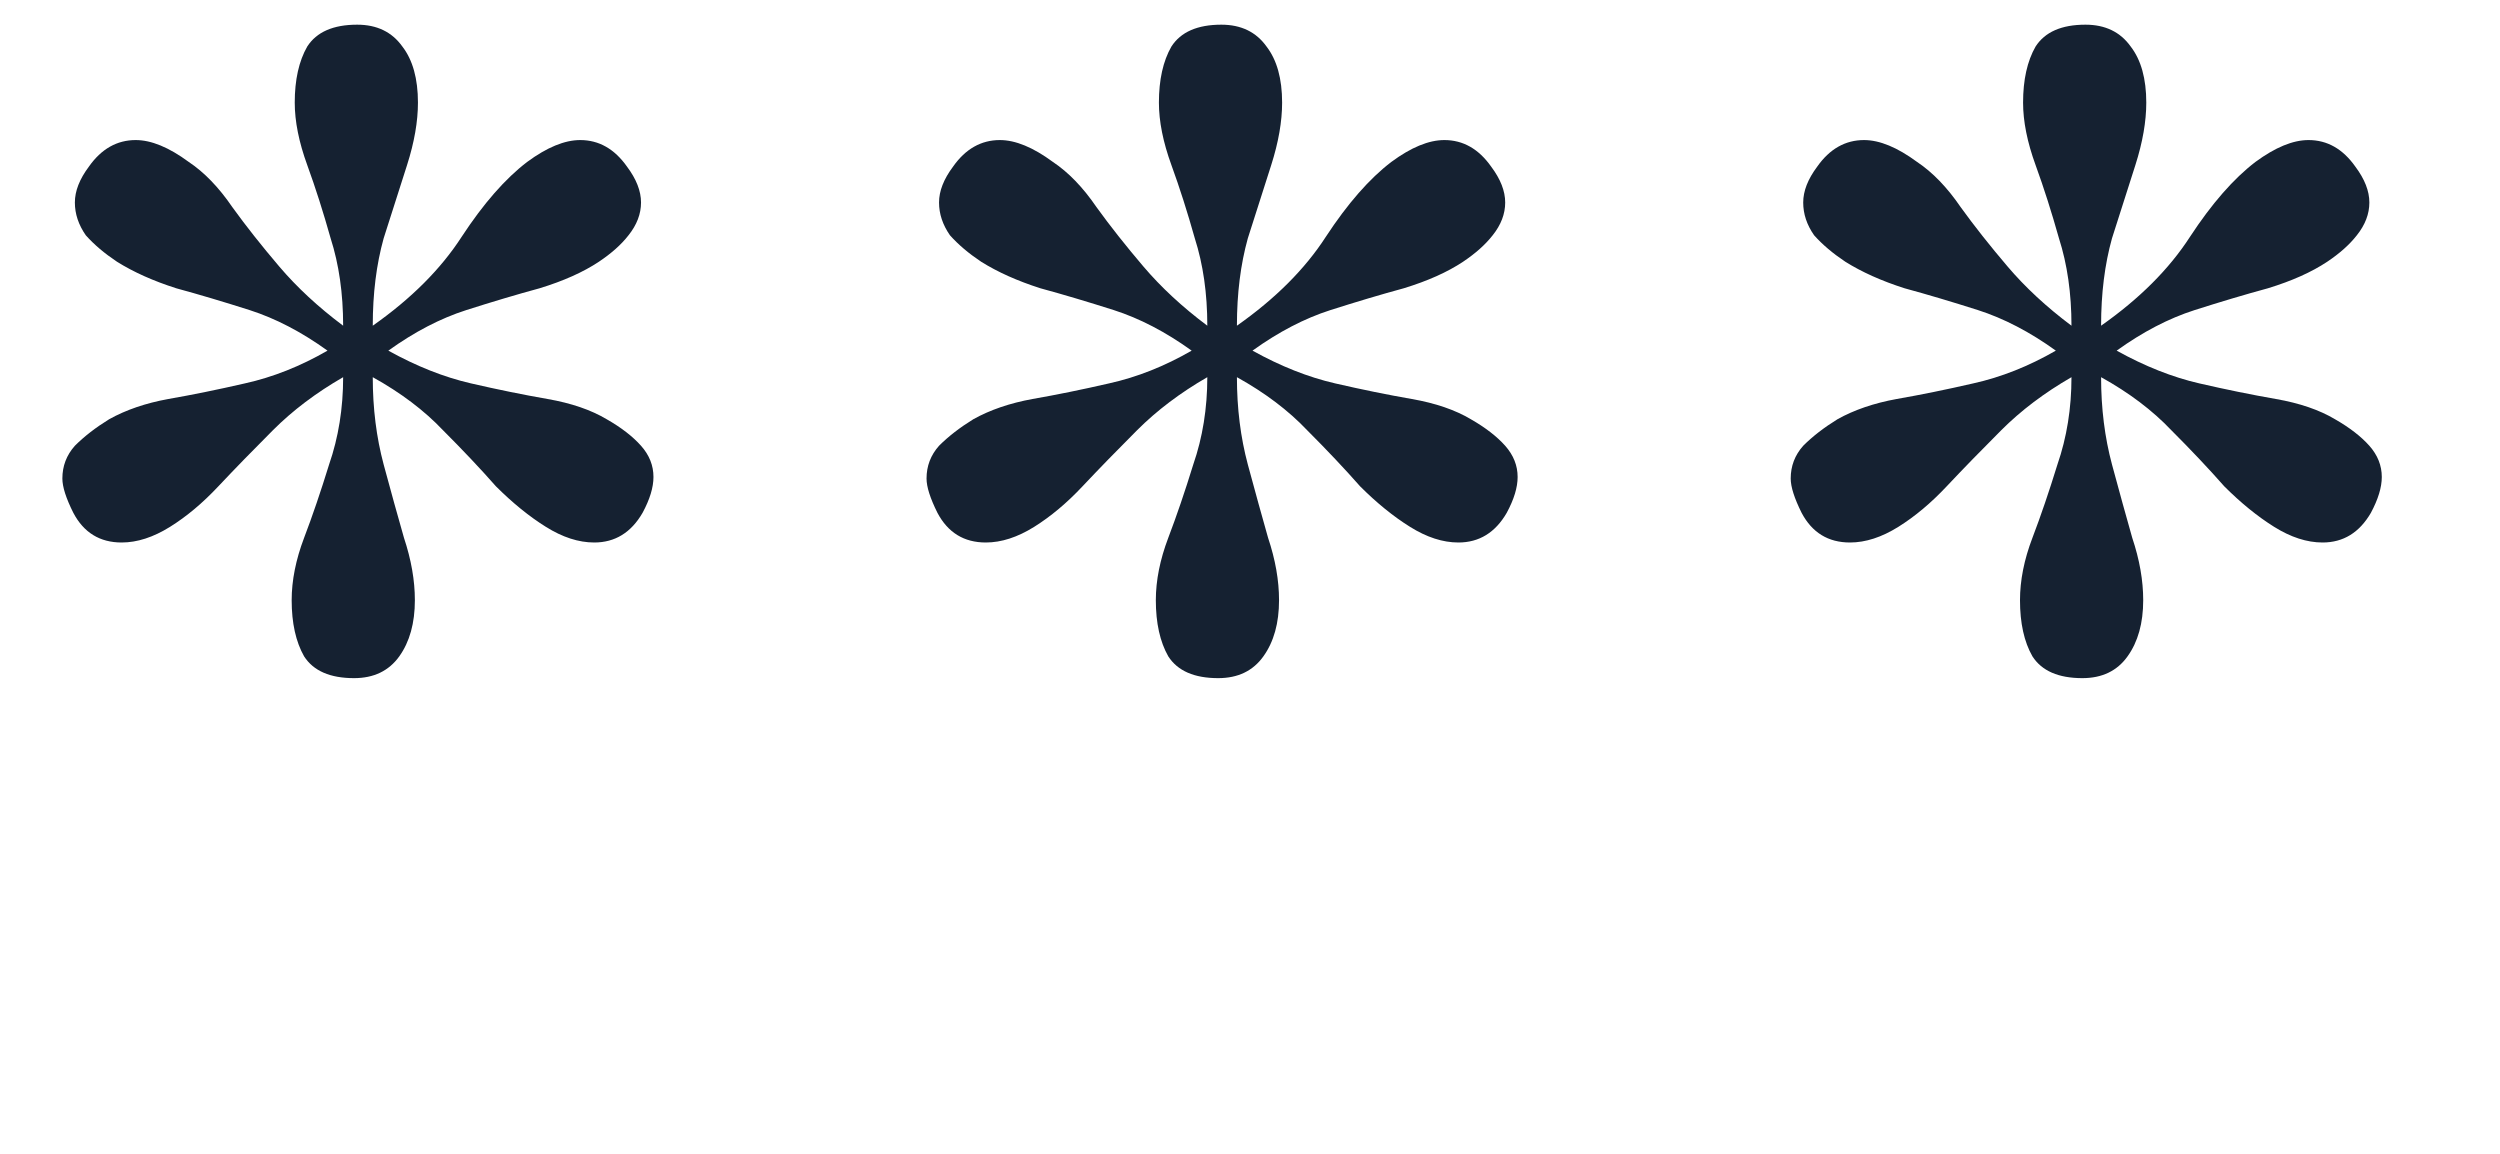
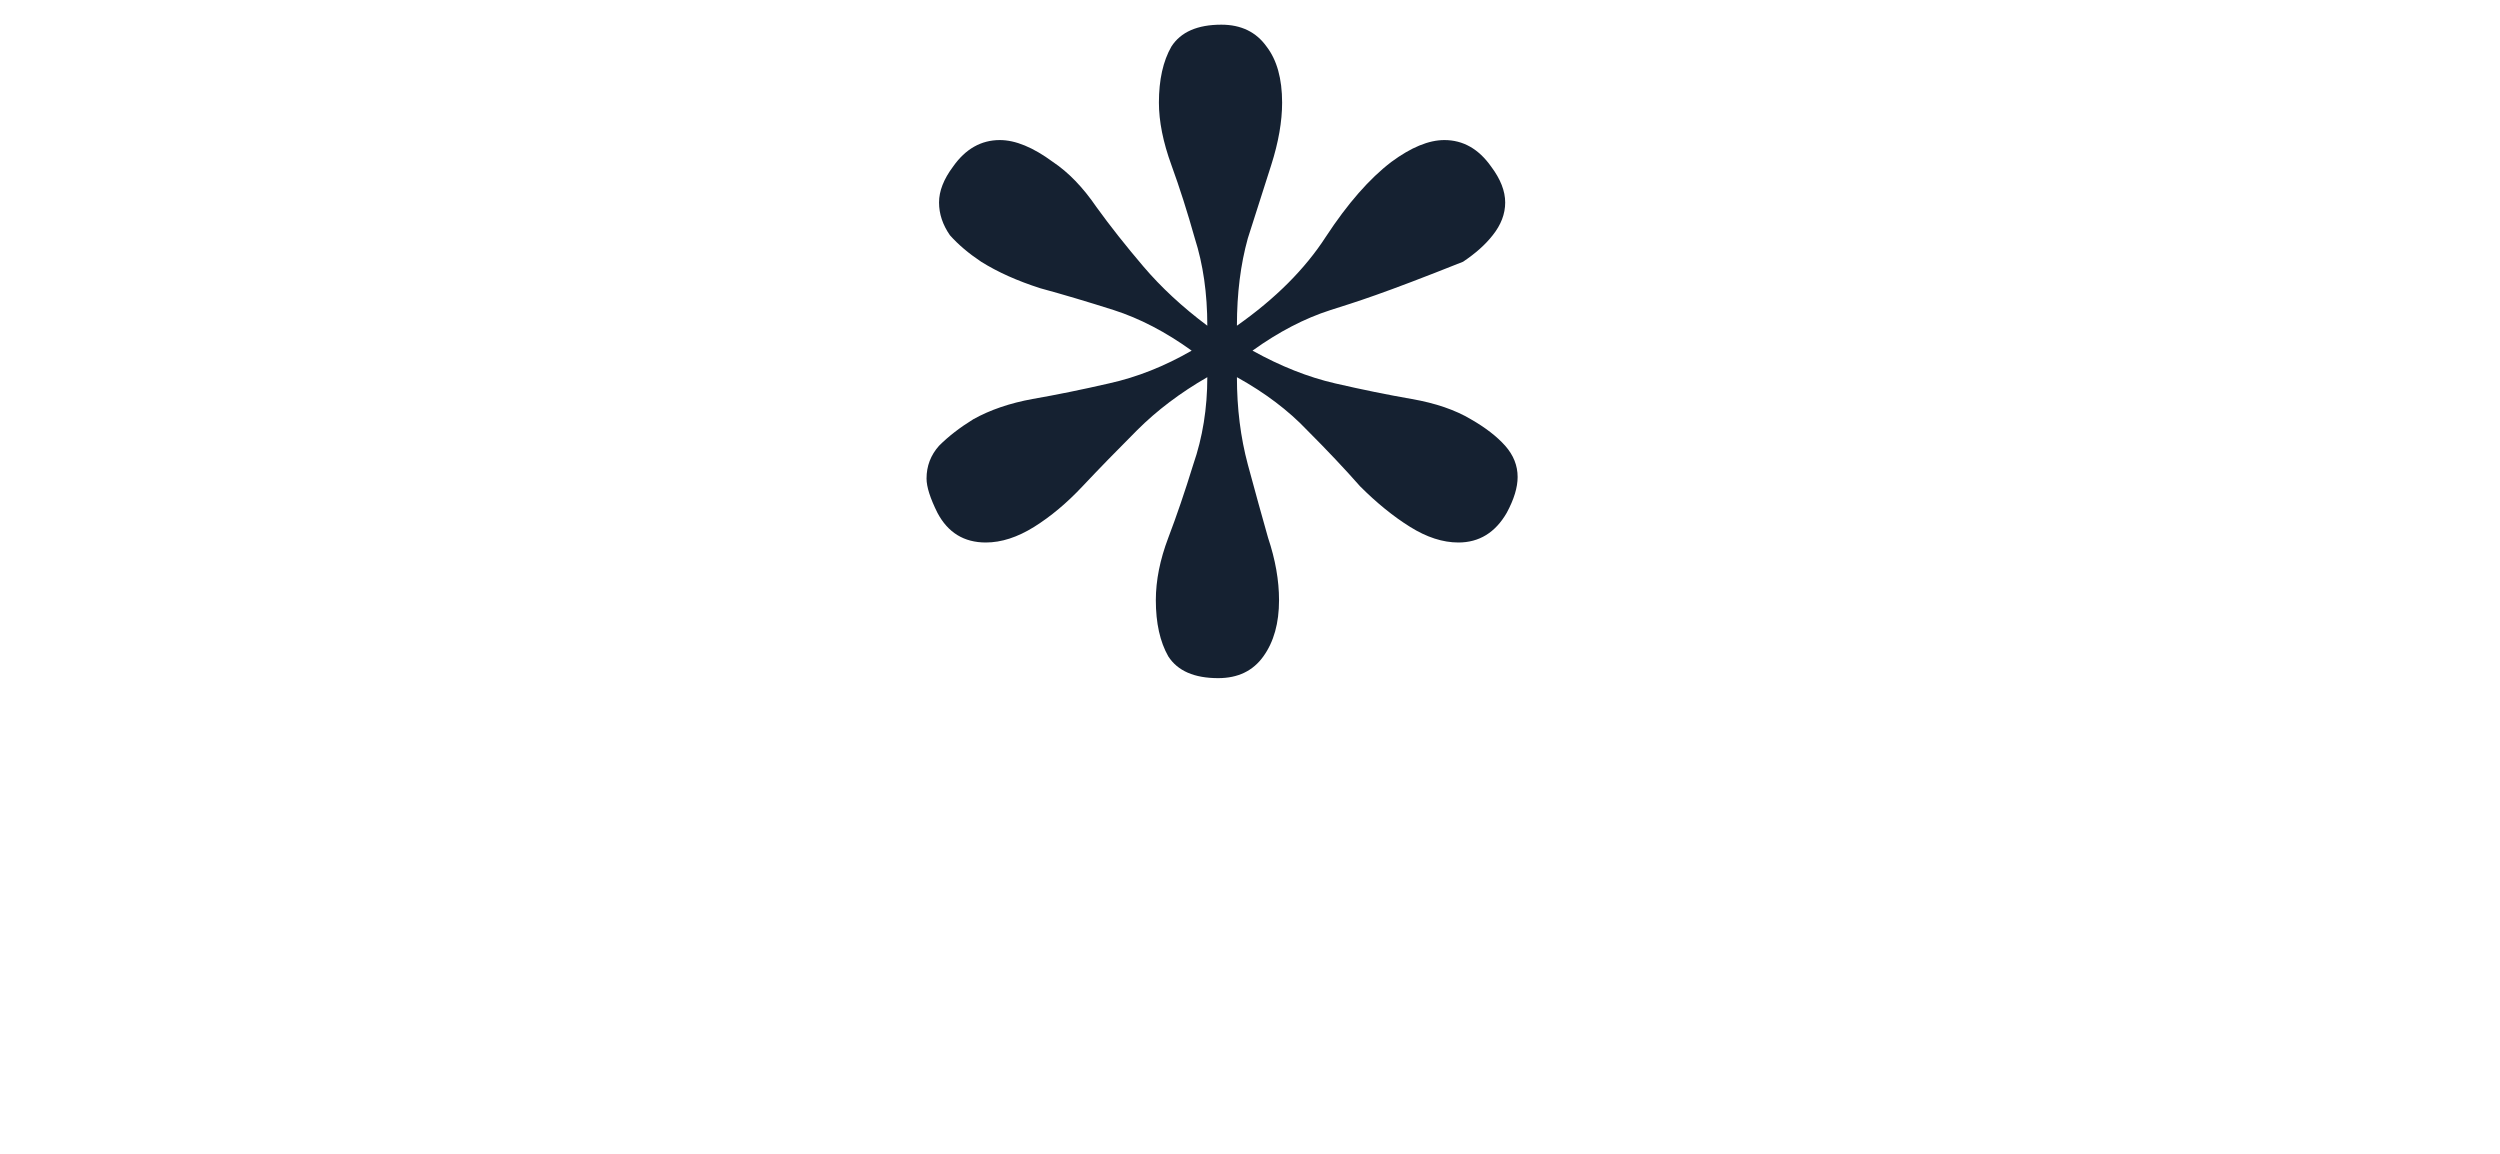
<svg xmlns="http://www.w3.org/2000/svg" width="39" height="18" viewBox="0 0 39 18" fill="none">
-   <path d="M5.523 10.579C5.15 10.579 4.89 10.466 4.744 10.239C4.615 10.012 4.55 9.72 4.55 9.363C4.55 9.055 4.615 8.73 4.744 8.39C4.874 8.049 5.004 7.668 5.134 7.246C5.28 6.824 5.353 6.37 5.353 5.884C4.931 6.127 4.566 6.403 4.258 6.711C3.95 7.019 3.666 7.311 3.406 7.587C3.163 7.846 2.912 8.057 2.652 8.219C2.392 8.381 2.141 8.463 1.898 8.463C1.557 8.463 1.306 8.308 1.144 8C1.03 7.773 0.973 7.595 0.973 7.465C0.973 7.27 1.038 7.1 1.168 6.954C1.314 6.808 1.492 6.67 1.703 6.54C1.963 6.395 2.271 6.289 2.628 6.224C3.001 6.159 3.398 6.078 3.82 5.981C4.258 5.884 4.688 5.713 5.109 5.47C4.704 5.178 4.298 4.967 3.893 4.837C3.487 4.708 3.106 4.594 2.749 4.497C2.392 4.383 2.084 4.245 1.825 4.083C1.63 3.953 1.468 3.816 1.338 3.67C1.225 3.507 1.168 3.337 1.168 3.159C1.168 2.98 1.241 2.794 1.387 2.599C1.581 2.323 1.825 2.185 2.117 2.185C2.36 2.185 2.636 2.299 2.944 2.526C3.187 2.688 3.414 2.923 3.625 3.232C3.836 3.524 4.079 3.832 4.355 4.156C4.631 4.481 4.963 4.789 5.353 5.081C5.353 4.578 5.288 4.124 5.158 3.718C5.044 3.313 4.923 2.932 4.793 2.575C4.663 2.218 4.598 1.893 4.598 1.601C4.598 1.245 4.663 0.953 4.793 0.726C4.939 0.499 5.199 0.385 5.572 0.385C5.88 0.385 6.115 0.499 6.277 0.726C6.439 0.936 6.52 1.228 6.52 1.601C6.52 1.893 6.464 2.218 6.35 2.575C6.237 2.932 6.115 3.313 5.985 3.718C5.872 4.124 5.815 4.578 5.815 5.081C6.415 4.659 6.877 4.197 7.202 3.694C7.542 3.175 7.883 2.786 8.224 2.526C8.532 2.299 8.808 2.185 9.051 2.185C9.343 2.185 9.586 2.323 9.781 2.599C9.927 2.794 10 2.98 10 3.159C10 3.337 9.935 3.507 9.805 3.67C9.692 3.816 9.537 3.953 9.343 4.083C9.099 4.245 8.791 4.383 8.418 4.497C8.061 4.594 7.68 4.708 7.275 4.837C6.869 4.967 6.464 5.178 6.058 5.47C6.496 5.713 6.926 5.884 7.348 5.981C7.769 6.078 8.167 6.159 8.54 6.224C8.913 6.289 9.221 6.395 9.464 6.54C9.692 6.67 9.87 6.808 10 6.954C10.13 7.1 10.194 7.262 10.194 7.441C10.194 7.603 10.138 7.789 10.024 8C9.846 8.308 9.594 8.463 9.27 8.463C9.026 8.463 8.775 8.381 8.516 8.219C8.256 8.057 7.997 7.846 7.737 7.587C7.494 7.311 7.218 7.019 6.91 6.711C6.618 6.403 6.253 6.127 5.815 5.884C5.815 6.37 5.872 6.824 5.985 7.246C6.099 7.668 6.204 8.049 6.302 8.39C6.415 8.73 6.472 9.055 6.472 9.363C6.472 9.72 6.391 10.012 6.229 10.239C6.066 10.466 5.831 10.579 5.523 10.579Z" fill="#152131" />
-   <path d="M19.004 10.579C18.631 10.579 18.371 10.466 18.225 10.239C18.096 10.012 18.031 9.72 18.031 9.363C18.031 9.055 18.096 8.73 18.225 8.39C18.355 8.049 18.485 7.668 18.615 7.246C18.761 6.824 18.834 6.37 18.834 5.884C18.412 6.127 18.047 6.403 17.739 6.711C17.431 7.019 17.147 7.311 16.887 7.587C16.644 7.846 16.392 8.057 16.133 8.219C15.873 8.381 15.622 8.463 15.379 8.463C15.038 8.463 14.787 8.308 14.624 8C14.511 7.773 14.454 7.595 14.454 7.465C14.454 7.27 14.519 7.1 14.649 6.954C14.795 6.808 14.973 6.67 15.184 6.54C15.444 6.395 15.752 6.289 16.109 6.224C16.482 6.159 16.879 6.078 17.301 5.981C17.739 5.884 18.169 5.713 18.59 5.47C18.185 5.178 17.779 4.967 17.374 4.837C16.968 4.708 16.587 4.594 16.23 4.497C15.873 4.383 15.565 4.245 15.306 4.083C15.111 3.953 14.949 3.816 14.819 3.67C14.706 3.507 14.649 3.337 14.649 3.159C14.649 2.98 14.722 2.794 14.868 2.599C15.062 2.323 15.306 2.185 15.598 2.185C15.841 2.185 16.117 2.299 16.425 2.526C16.668 2.688 16.895 2.923 17.106 3.232C17.317 3.524 17.56 3.832 17.836 4.156C18.112 4.481 18.444 4.789 18.834 5.081C18.834 4.578 18.769 4.124 18.639 3.718C18.525 3.313 18.404 2.932 18.274 2.575C18.144 2.218 18.079 1.893 18.079 1.601C18.079 1.245 18.144 0.953 18.274 0.726C18.42 0.499 18.68 0.385 19.053 0.385C19.361 0.385 19.596 0.499 19.758 0.726C19.92 0.936 20.001 1.228 20.001 1.601C20.001 1.893 19.945 2.218 19.831 2.575C19.718 2.932 19.596 3.313 19.466 3.718C19.353 4.124 19.296 4.578 19.296 5.081C19.896 4.659 20.358 4.197 20.683 3.694C21.023 3.175 21.364 2.786 21.705 2.526C22.013 2.299 22.288 2.185 22.532 2.185C22.824 2.185 23.067 2.323 23.262 2.599C23.408 2.794 23.481 2.98 23.481 3.159C23.481 3.337 23.416 3.507 23.286 3.67C23.172 3.816 23.018 3.953 22.824 4.083C22.58 4.245 22.272 4.383 21.899 4.497C21.542 4.594 21.161 4.708 20.756 4.837C20.35 4.967 19.945 5.178 19.539 5.47C19.977 5.713 20.407 5.884 20.829 5.981C21.25 6.078 21.648 6.159 22.021 6.224C22.394 6.289 22.702 6.395 22.945 6.54C23.172 6.67 23.351 6.808 23.481 6.954C23.61 7.1 23.675 7.262 23.675 7.441C23.675 7.603 23.619 7.789 23.505 8C23.327 8.308 23.075 8.463 22.751 8.463C22.507 8.463 22.256 8.381 21.997 8.219C21.737 8.057 21.477 7.846 21.218 7.587C20.975 7.311 20.699 7.019 20.391 6.711C20.099 6.403 19.734 6.127 19.296 5.884C19.296 6.37 19.353 6.824 19.466 7.246C19.58 7.668 19.685 8.049 19.782 8.39C19.896 8.73 19.953 9.055 19.953 9.363C19.953 9.72 19.872 10.012 19.709 10.239C19.547 10.466 19.312 10.579 19.004 10.579Z" fill="#152131" />
-   <path d="M32.485 10.579C32.112 10.579 31.852 10.466 31.706 10.239C31.576 10.012 31.512 9.72 31.512 9.363C31.512 9.055 31.576 8.73 31.706 8.39C31.836 8.049 31.966 7.668 32.096 7.246C32.242 6.824 32.315 6.37 32.315 5.884C31.893 6.127 31.528 6.403 31.22 6.711C30.912 7.019 30.628 7.311 30.368 7.587C30.125 7.846 29.873 8.057 29.614 8.219C29.354 8.381 29.103 8.463 28.86 8.463C28.519 8.463 28.268 8.308 28.105 8C27.992 7.773 27.935 7.595 27.935 7.465C27.935 7.27 28 7.1 28.13 6.954C28.276 6.808 28.454 6.67 28.665 6.54C28.924 6.395 29.233 6.289 29.59 6.224C29.963 6.159 30.36 6.078 30.782 5.981C31.22 5.884 31.649 5.713 32.071 5.47C31.666 5.178 31.26 4.967 30.855 4.837C30.449 4.708 30.068 4.594 29.711 4.497C29.354 4.383 29.046 4.245 28.787 4.083C28.592 3.953 28.43 3.816 28.3 3.67C28.186 3.507 28.13 3.337 28.13 3.159C28.13 2.98 28.203 2.794 28.349 2.599C28.543 2.323 28.787 2.185 29.079 2.185C29.322 2.185 29.598 2.299 29.906 2.526C30.149 2.688 30.376 2.923 30.587 3.232C30.798 3.524 31.041 3.832 31.317 4.156C31.593 4.481 31.925 4.789 32.315 5.081C32.315 4.578 32.25 4.124 32.12 3.718C32.006 3.313 31.885 2.932 31.755 2.575C31.625 2.218 31.56 1.893 31.56 1.601C31.56 1.245 31.625 0.953 31.755 0.726C31.901 0.499 32.16 0.385 32.533 0.385C32.842 0.385 33.077 0.499 33.239 0.726C33.401 0.936 33.482 1.228 33.482 1.601C33.482 1.893 33.426 2.218 33.312 2.575C33.199 2.932 33.077 3.313 32.947 3.718C32.834 4.124 32.777 4.578 32.777 5.081C33.377 4.659 33.839 4.197 34.164 3.694C34.504 3.175 34.845 2.786 35.185 2.526C35.494 2.299 35.769 2.185 36.013 2.185C36.305 2.185 36.548 2.323 36.743 2.599C36.889 2.794 36.962 2.98 36.962 3.159C36.962 3.337 36.897 3.507 36.767 3.67C36.653 3.816 36.499 3.953 36.305 4.083C36.061 4.245 35.753 4.383 35.38 4.497C35.023 4.594 34.642 4.708 34.237 4.837C33.831 4.967 33.426 5.178 33.02 5.47C33.458 5.713 33.888 5.884 34.31 5.981C34.731 6.078 35.129 6.159 35.502 6.224C35.875 6.289 36.183 6.395 36.426 6.54C36.653 6.67 36.832 6.808 36.962 6.954C37.091 7.1 37.156 7.262 37.156 7.441C37.156 7.603 37.099 7.789 36.986 8C36.807 8.308 36.556 8.463 36.232 8.463C35.988 8.463 35.737 8.381 35.477 8.219C35.218 8.057 34.958 7.846 34.699 7.587C34.456 7.311 34.18 7.019 33.872 6.711C33.58 6.403 33.215 6.127 32.777 5.884C32.777 6.37 32.834 6.824 32.947 7.246C33.061 7.668 33.166 8.049 33.263 8.39C33.377 8.73 33.434 9.055 33.434 9.363C33.434 9.72 33.353 10.012 33.19 10.239C33.028 10.466 32.793 10.579 32.485 10.579Z" fill="#152131" />
+   <path d="M19.004 10.579C18.631 10.579 18.371 10.466 18.225 10.239C18.096 10.012 18.031 9.72 18.031 9.363C18.031 9.055 18.096 8.73 18.225 8.39C18.355 8.049 18.485 7.668 18.615 7.246C18.761 6.824 18.834 6.37 18.834 5.884C18.412 6.127 18.047 6.403 17.739 6.711C17.431 7.019 17.147 7.311 16.887 7.587C16.644 7.846 16.392 8.057 16.133 8.219C15.873 8.381 15.622 8.463 15.379 8.463C15.038 8.463 14.787 8.308 14.624 8C14.511 7.773 14.454 7.595 14.454 7.465C14.454 7.27 14.519 7.1 14.649 6.954C14.795 6.808 14.973 6.67 15.184 6.54C15.444 6.395 15.752 6.289 16.109 6.224C16.482 6.159 16.879 6.078 17.301 5.981C17.739 5.884 18.169 5.713 18.59 5.47C18.185 5.178 17.779 4.967 17.374 4.837C16.968 4.708 16.587 4.594 16.23 4.497C15.873 4.383 15.565 4.245 15.306 4.083C15.111 3.953 14.949 3.816 14.819 3.67C14.706 3.507 14.649 3.337 14.649 3.159C14.649 2.98 14.722 2.794 14.868 2.599C15.062 2.323 15.306 2.185 15.598 2.185C15.841 2.185 16.117 2.299 16.425 2.526C16.668 2.688 16.895 2.923 17.106 3.232C17.317 3.524 17.56 3.832 17.836 4.156C18.112 4.481 18.444 4.789 18.834 5.081C18.834 4.578 18.769 4.124 18.639 3.718C18.525 3.313 18.404 2.932 18.274 2.575C18.144 2.218 18.079 1.893 18.079 1.601C18.079 1.245 18.144 0.953 18.274 0.726C18.42 0.499 18.68 0.385 19.053 0.385C19.361 0.385 19.596 0.499 19.758 0.726C19.92 0.936 20.001 1.228 20.001 1.601C20.001 1.893 19.945 2.218 19.831 2.575C19.718 2.932 19.596 3.313 19.466 3.718C19.353 4.124 19.296 4.578 19.296 5.081C19.896 4.659 20.358 4.197 20.683 3.694C21.023 3.175 21.364 2.786 21.705 2.526C22.013 2.299 22.288 2.185 22.532 2.185C22.824 2.185 23.067 2.323 23.262 2.599C23.408 2.794 23.481 2.98 23.481 3.159C23.481 3.337 23.416 3.507 23.286 3.67C23.172 3.816 23.018 3.953 22.824 4.083C21.542 4.594 21.161 4.708 20.756 4.837C20.35 4.967 19.945 5.178 19.539 5.47C19.977 5.713 20.407 5.884 20.829 5.981C21.25 6.078 21.648 6.159 22.021 6.224C22.394 6.289 22.702 6.395 22.945 6.54C23.172 6.67 23.351 6.808 23.481 6.954C23.61 7.1 23.675 7.262 23.675 7.441C23.675 7.603 23.619 7.789 23.505 8C23.327 8.308 23.075 8.463 22.751 8.463C22.507 8.463 22.256 8.381 21.997 8.219C21.737 8.057 21.477 7.846 21.218 7.587C20.975 7.311 20.699 7.019 20.391 6.711C20.099 6.403 19.734 6.127 19.296 5.884C19.296 6.37 19.353 6.824 19.466 7.246C19.58 7.668 19.685 8.049 19.782 8.39C19.896 8.73 19.953 9.055 19.953 9.363C19.953 9.72 19.872 10.012 19.709 10.239C19.547 10.466 19.312 10.579 19.004 10.579Z" fill="#152131" />
</svg>